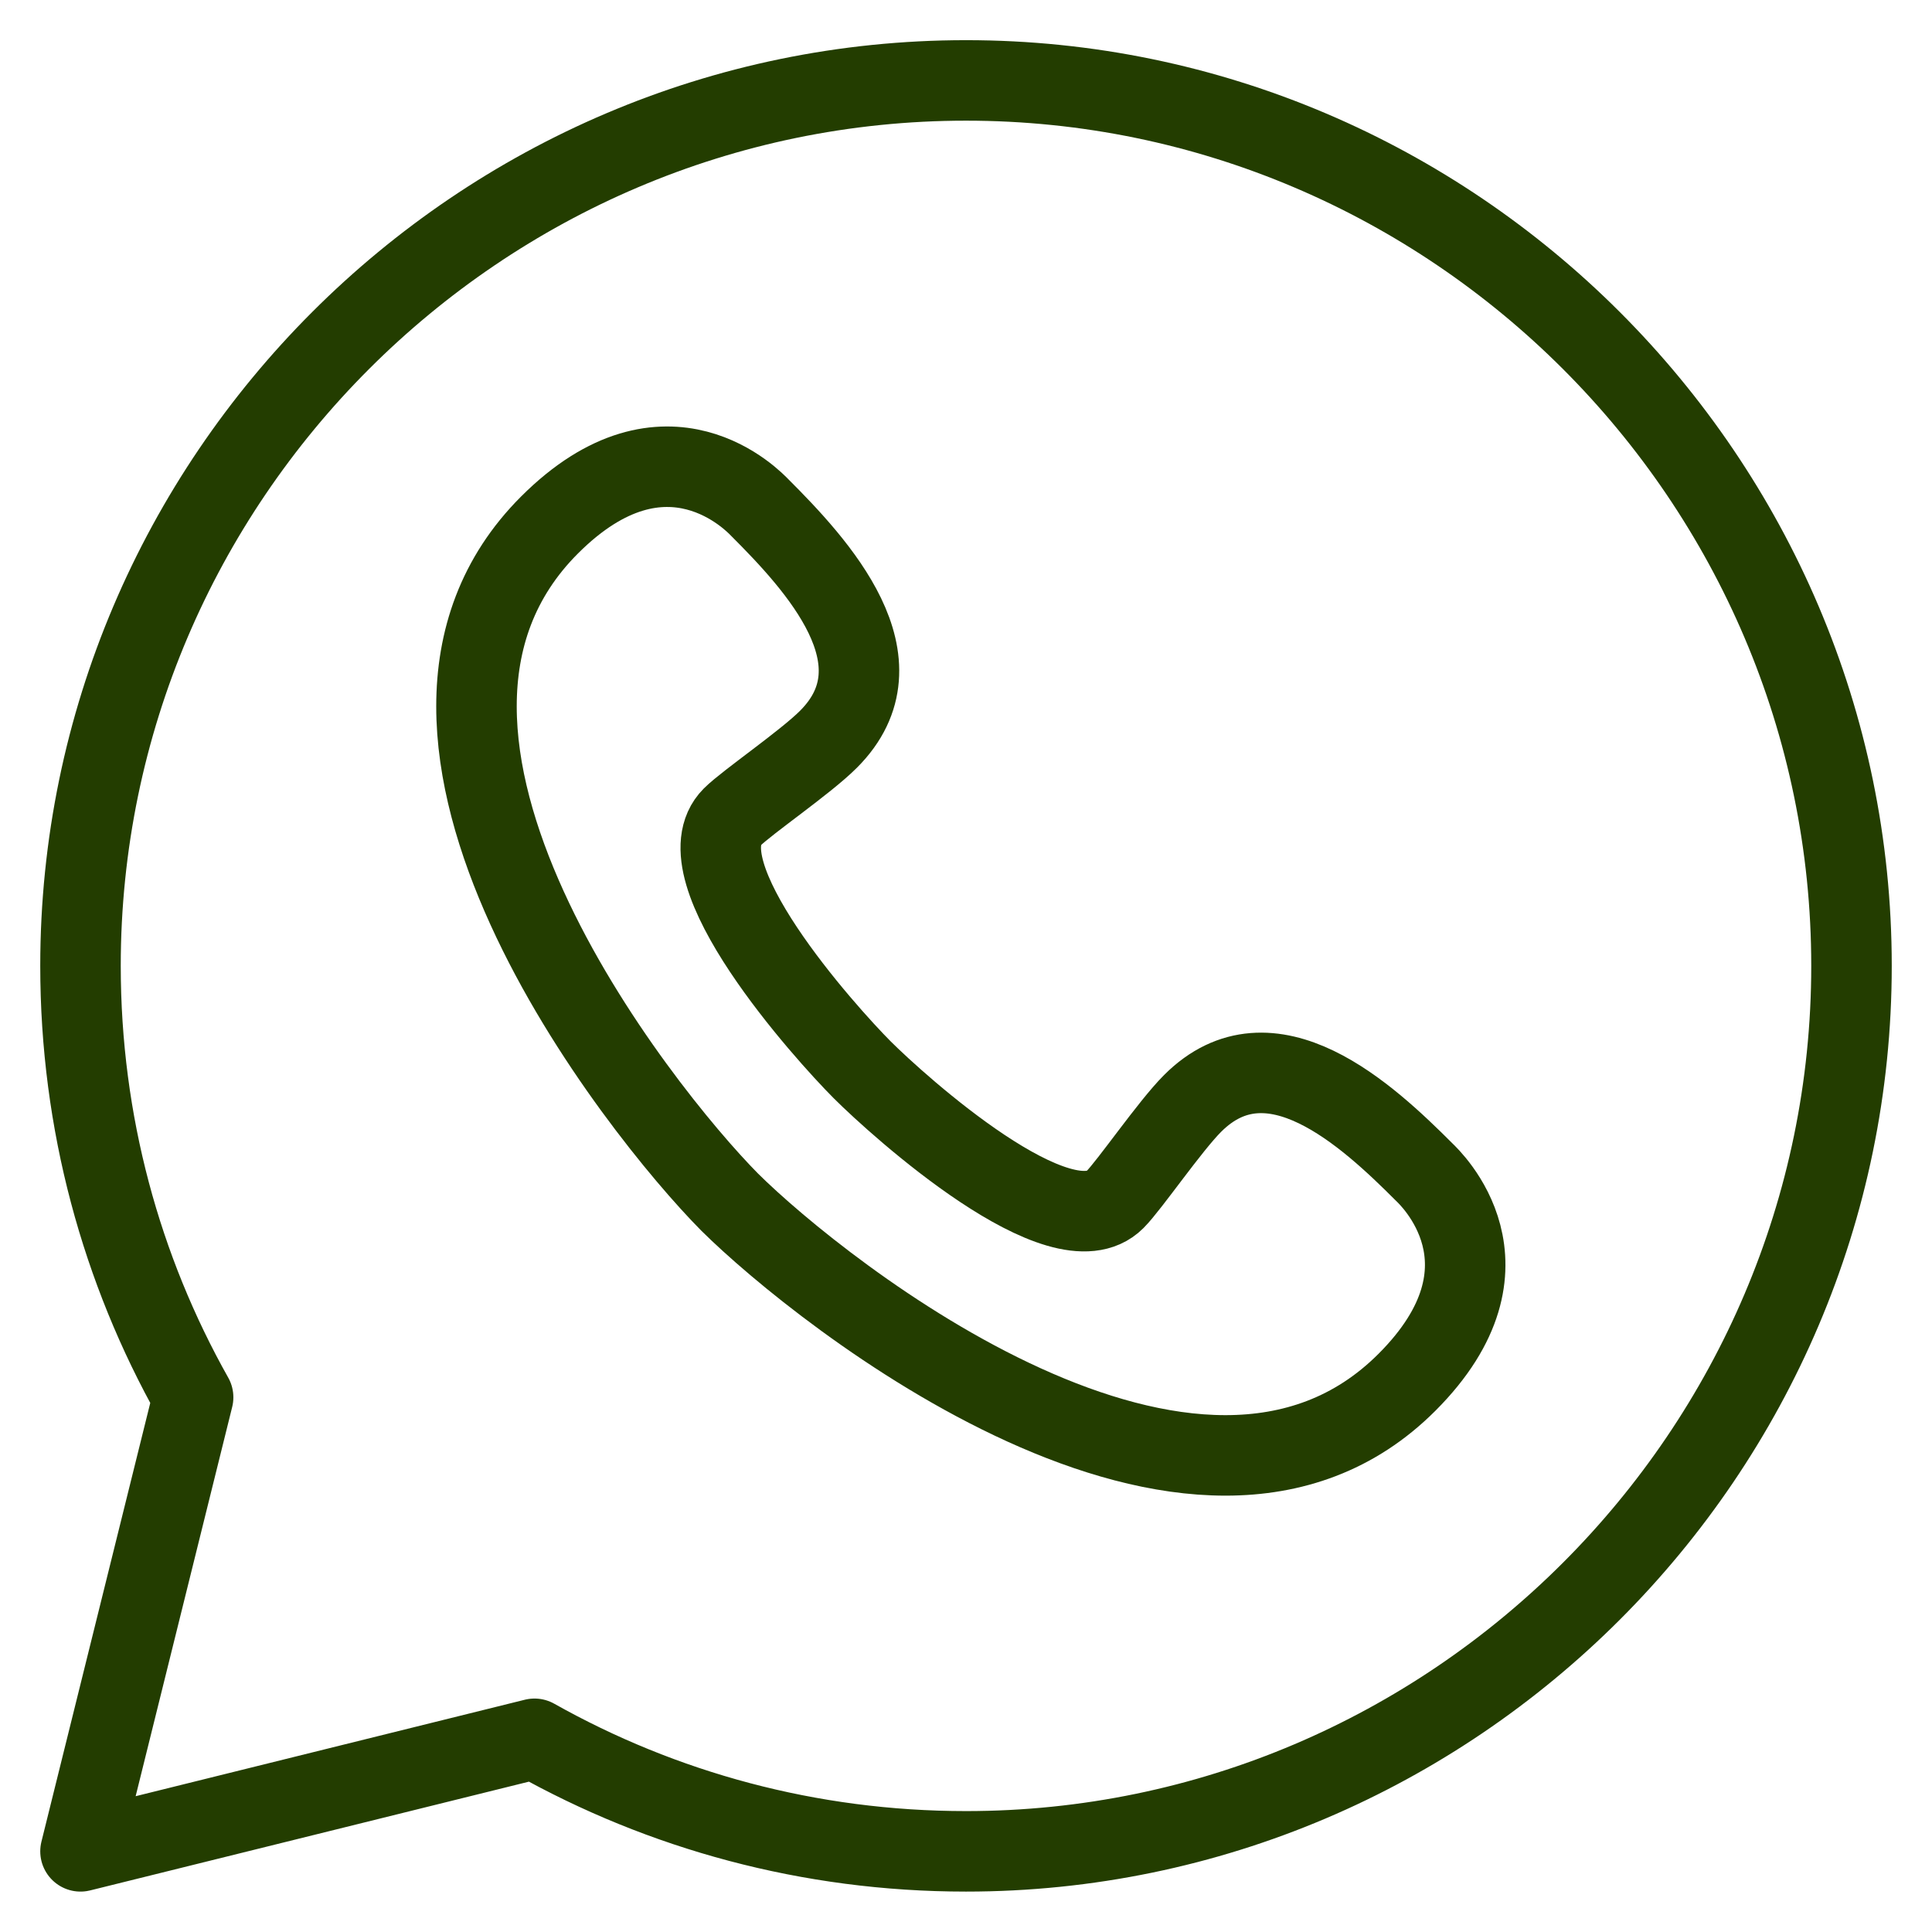
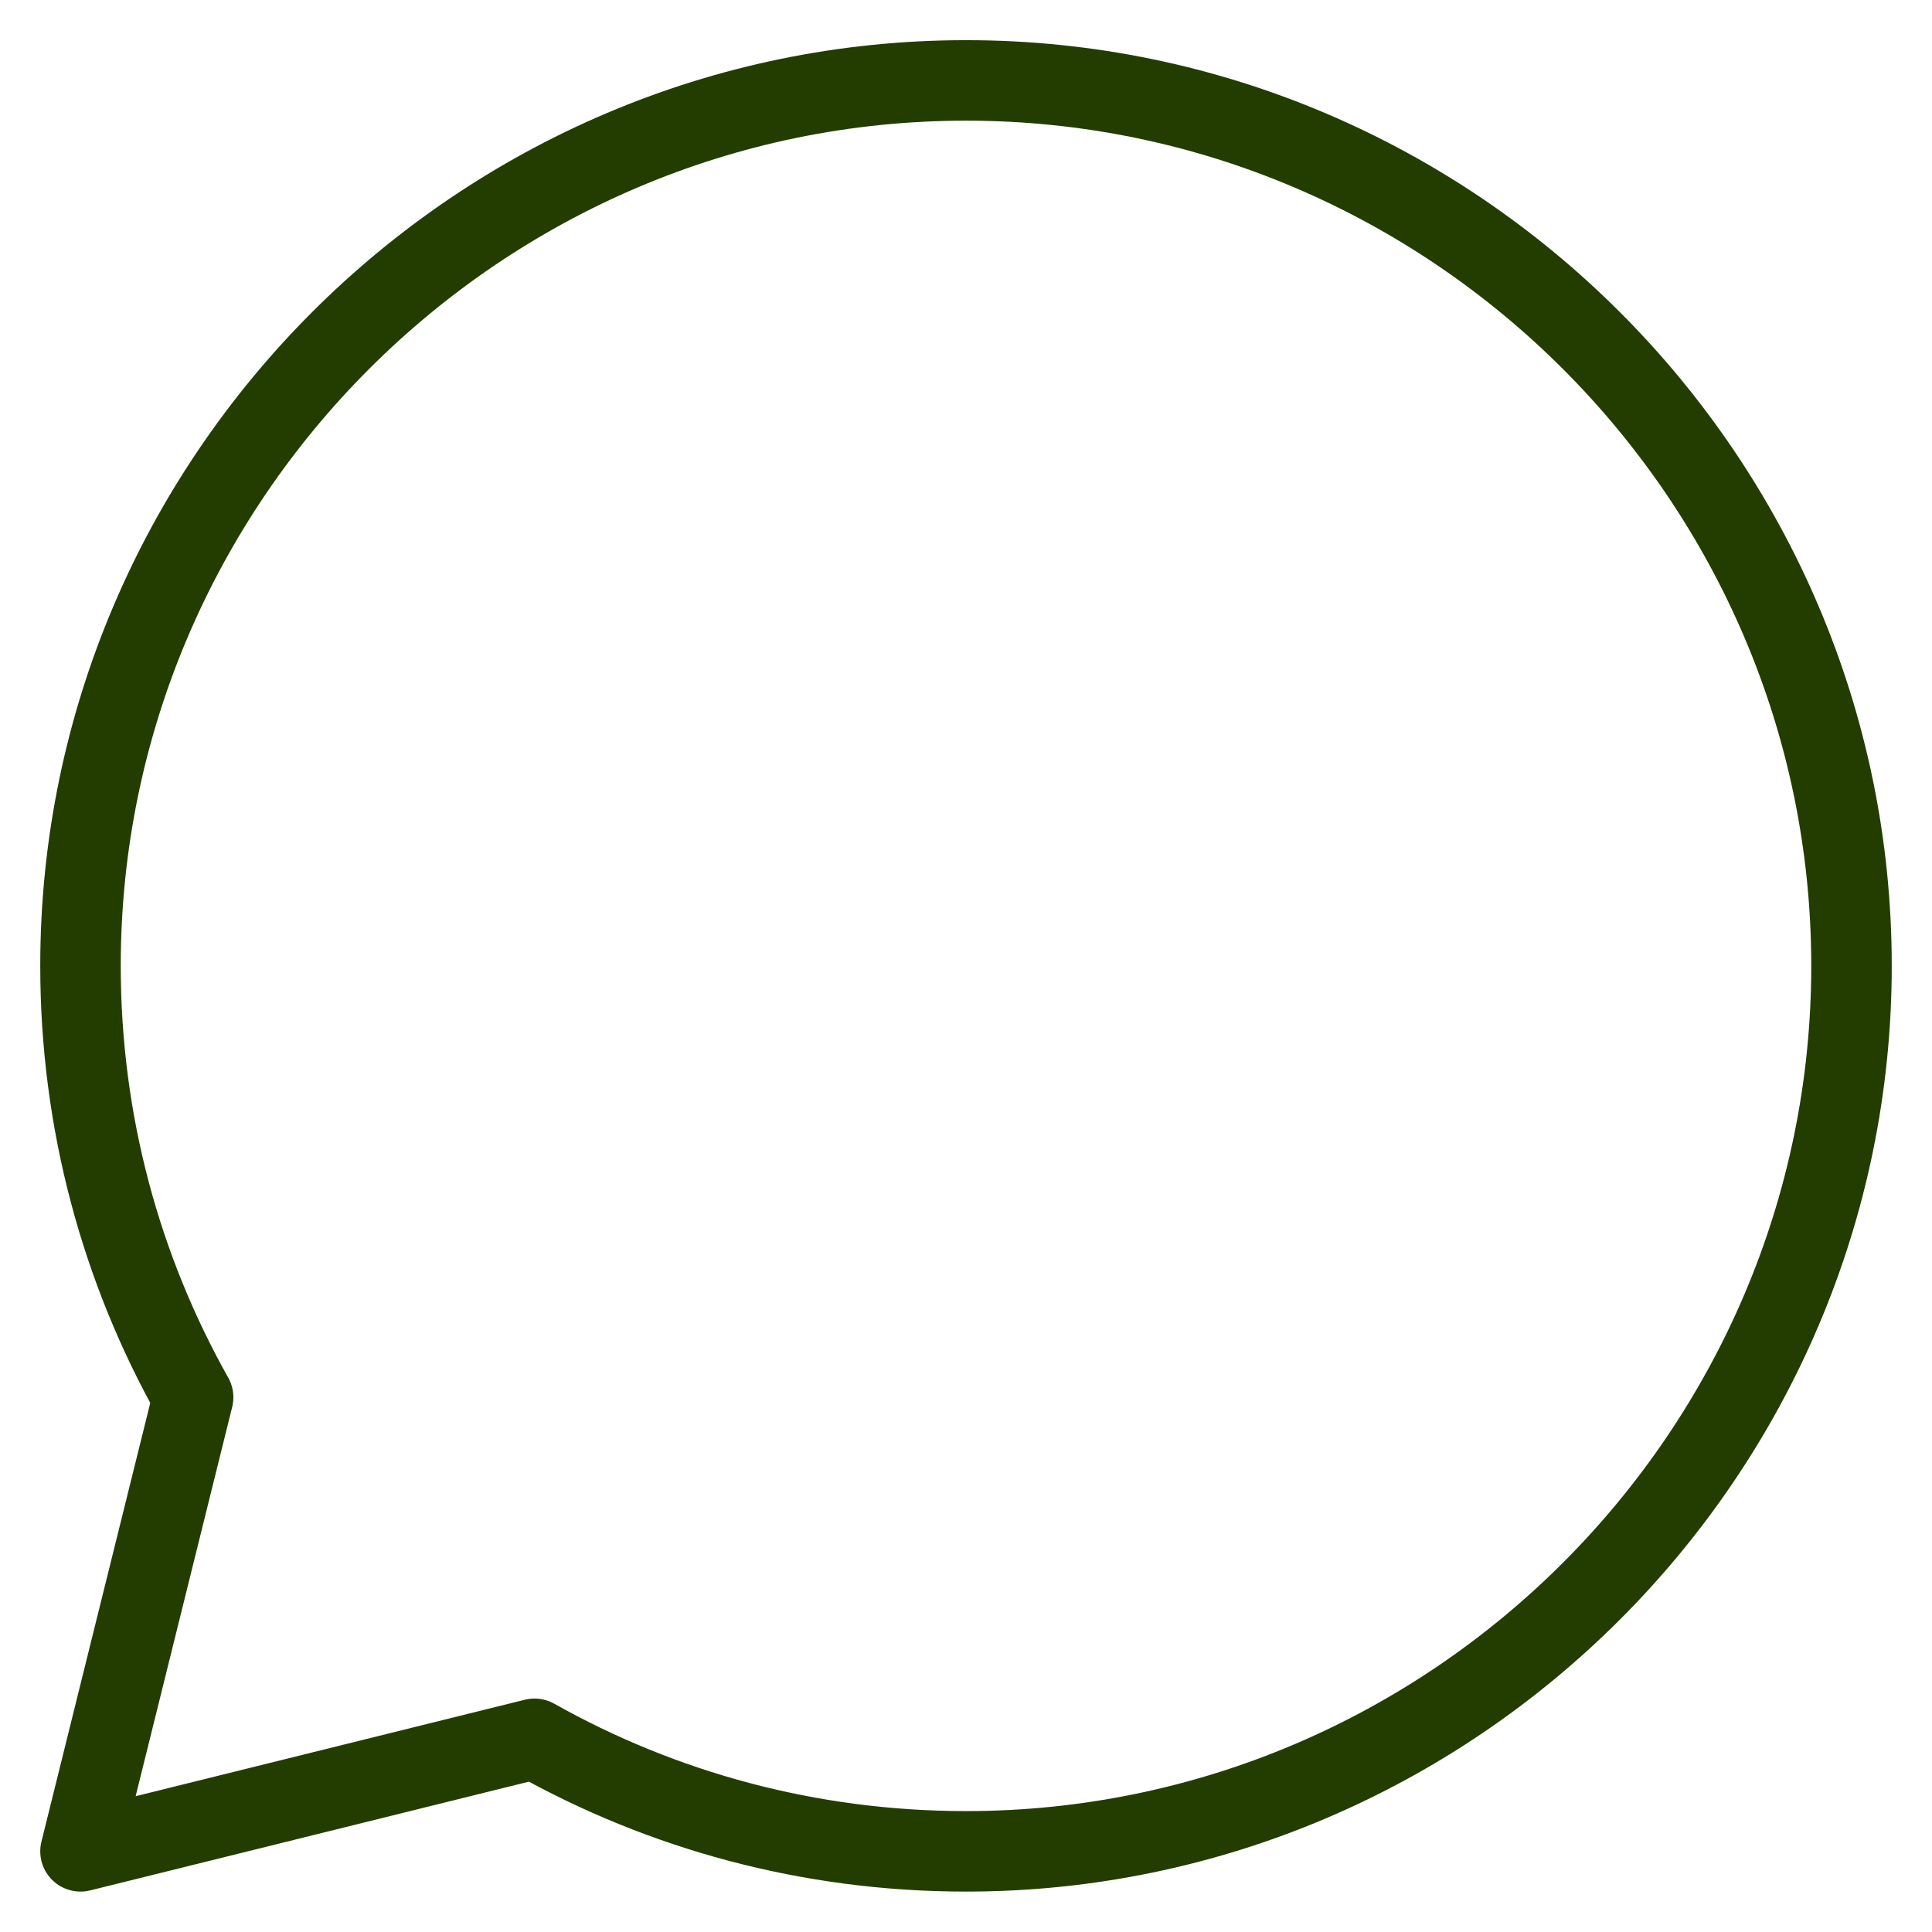
<svg xmlns="http://www.w3.org/2000/svg" width="24" height="24" viewBox="0 0 24 24" fill="none">
  <path d="M2.399 17.358C1.508 15.774 1 13.946 1 11.998C1 5.949 5.95 0.999 12 0.999C18.05 0.999 23 5.949 23 11.998C23 18.048 18.05 22.998 12 22.998C10.053 22.998 8.225 22.491 6.64 21.6L1 22.998L2.399 17.358Z" stroke="#233D00" stroke-miterlimit="10" stroke-linecap="round" stroke-linejoin="round" />
-   <path d="M10.71 13.289C10.256 12.833 8.434 10.811 9.097 10.148C9.279 9.966 10.008 9.468 10.292 9.183C11.26 8.215 10.149 7.016 9.437 6.304C9.379 6.246 8.282 5.066 6.826 6.522C4.224 9.124 7.934 13.791 9.065 14.934C10.207 16.065 14.874 19.775 17.477 17.172C18.933 15.716 17.753 14.62 17.694 14.562C16.982 13.849 15.783 12.738 14.815 13.707C14.531 13.991 14.033 14.72 13.851 14.902C13.188 15.565 11.165 13.743 10.71 13.289Z" stroke="#233D00" stroke-miterlimit="10" />
</svg>